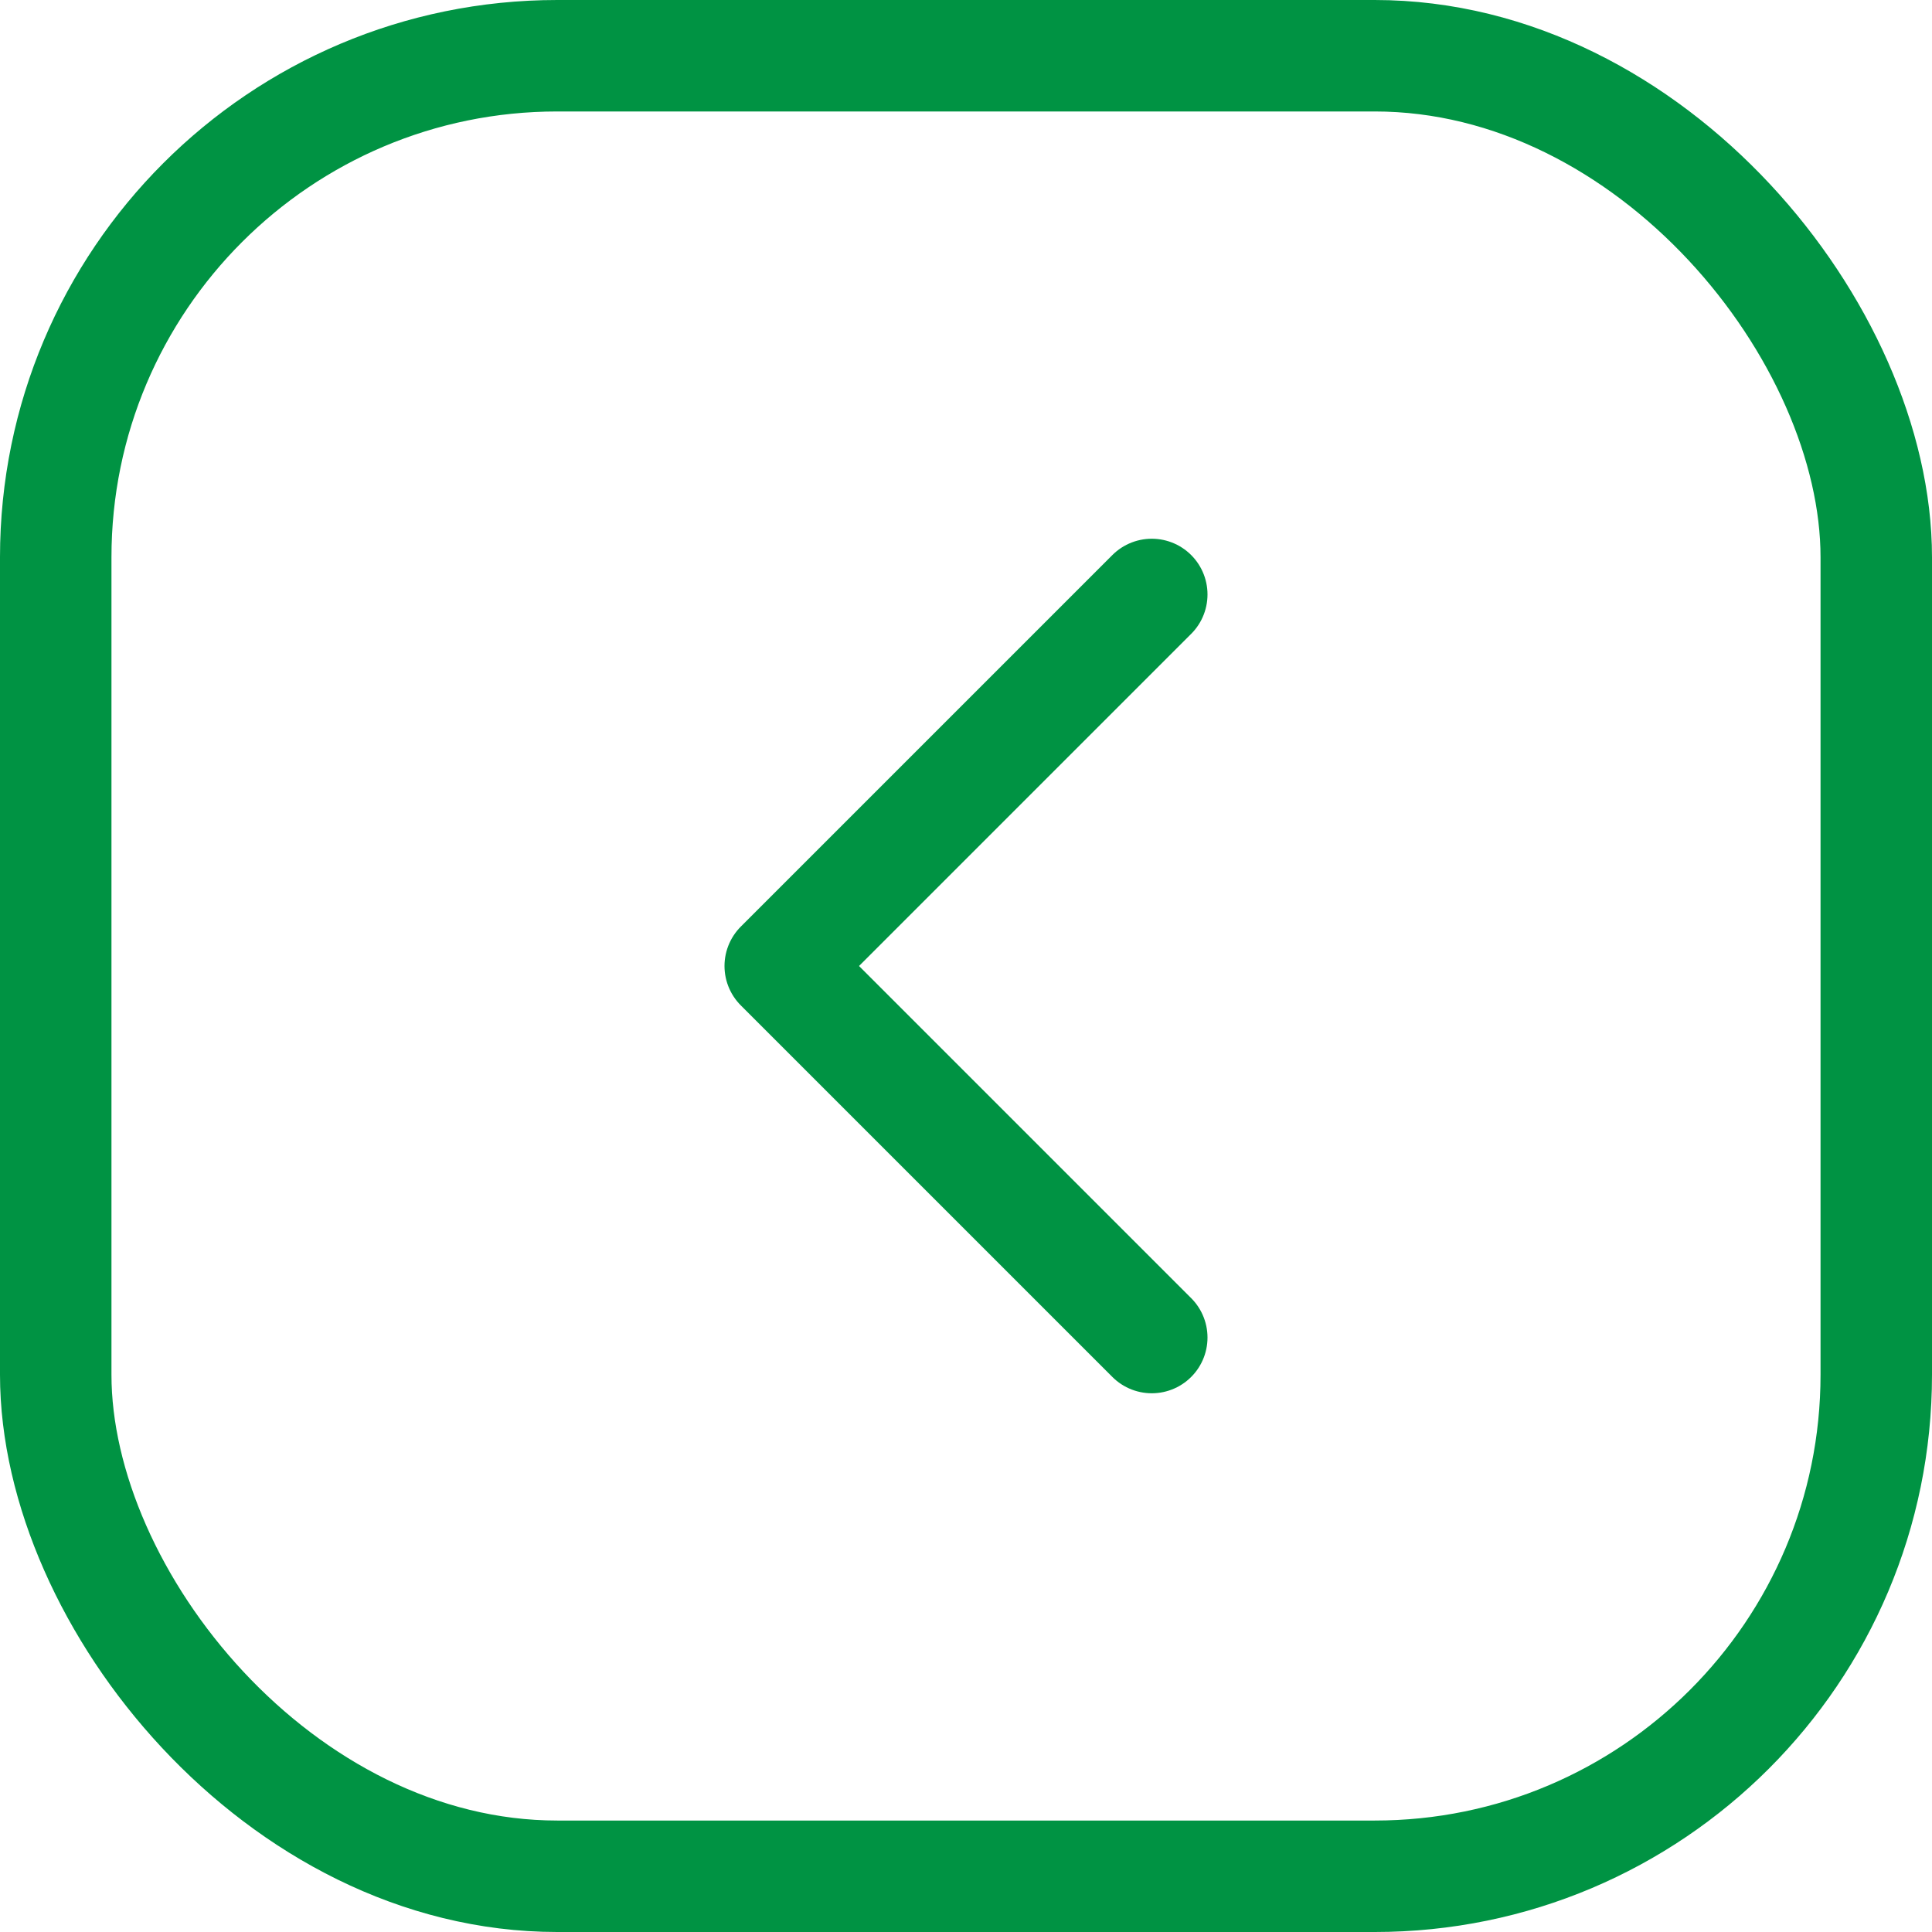
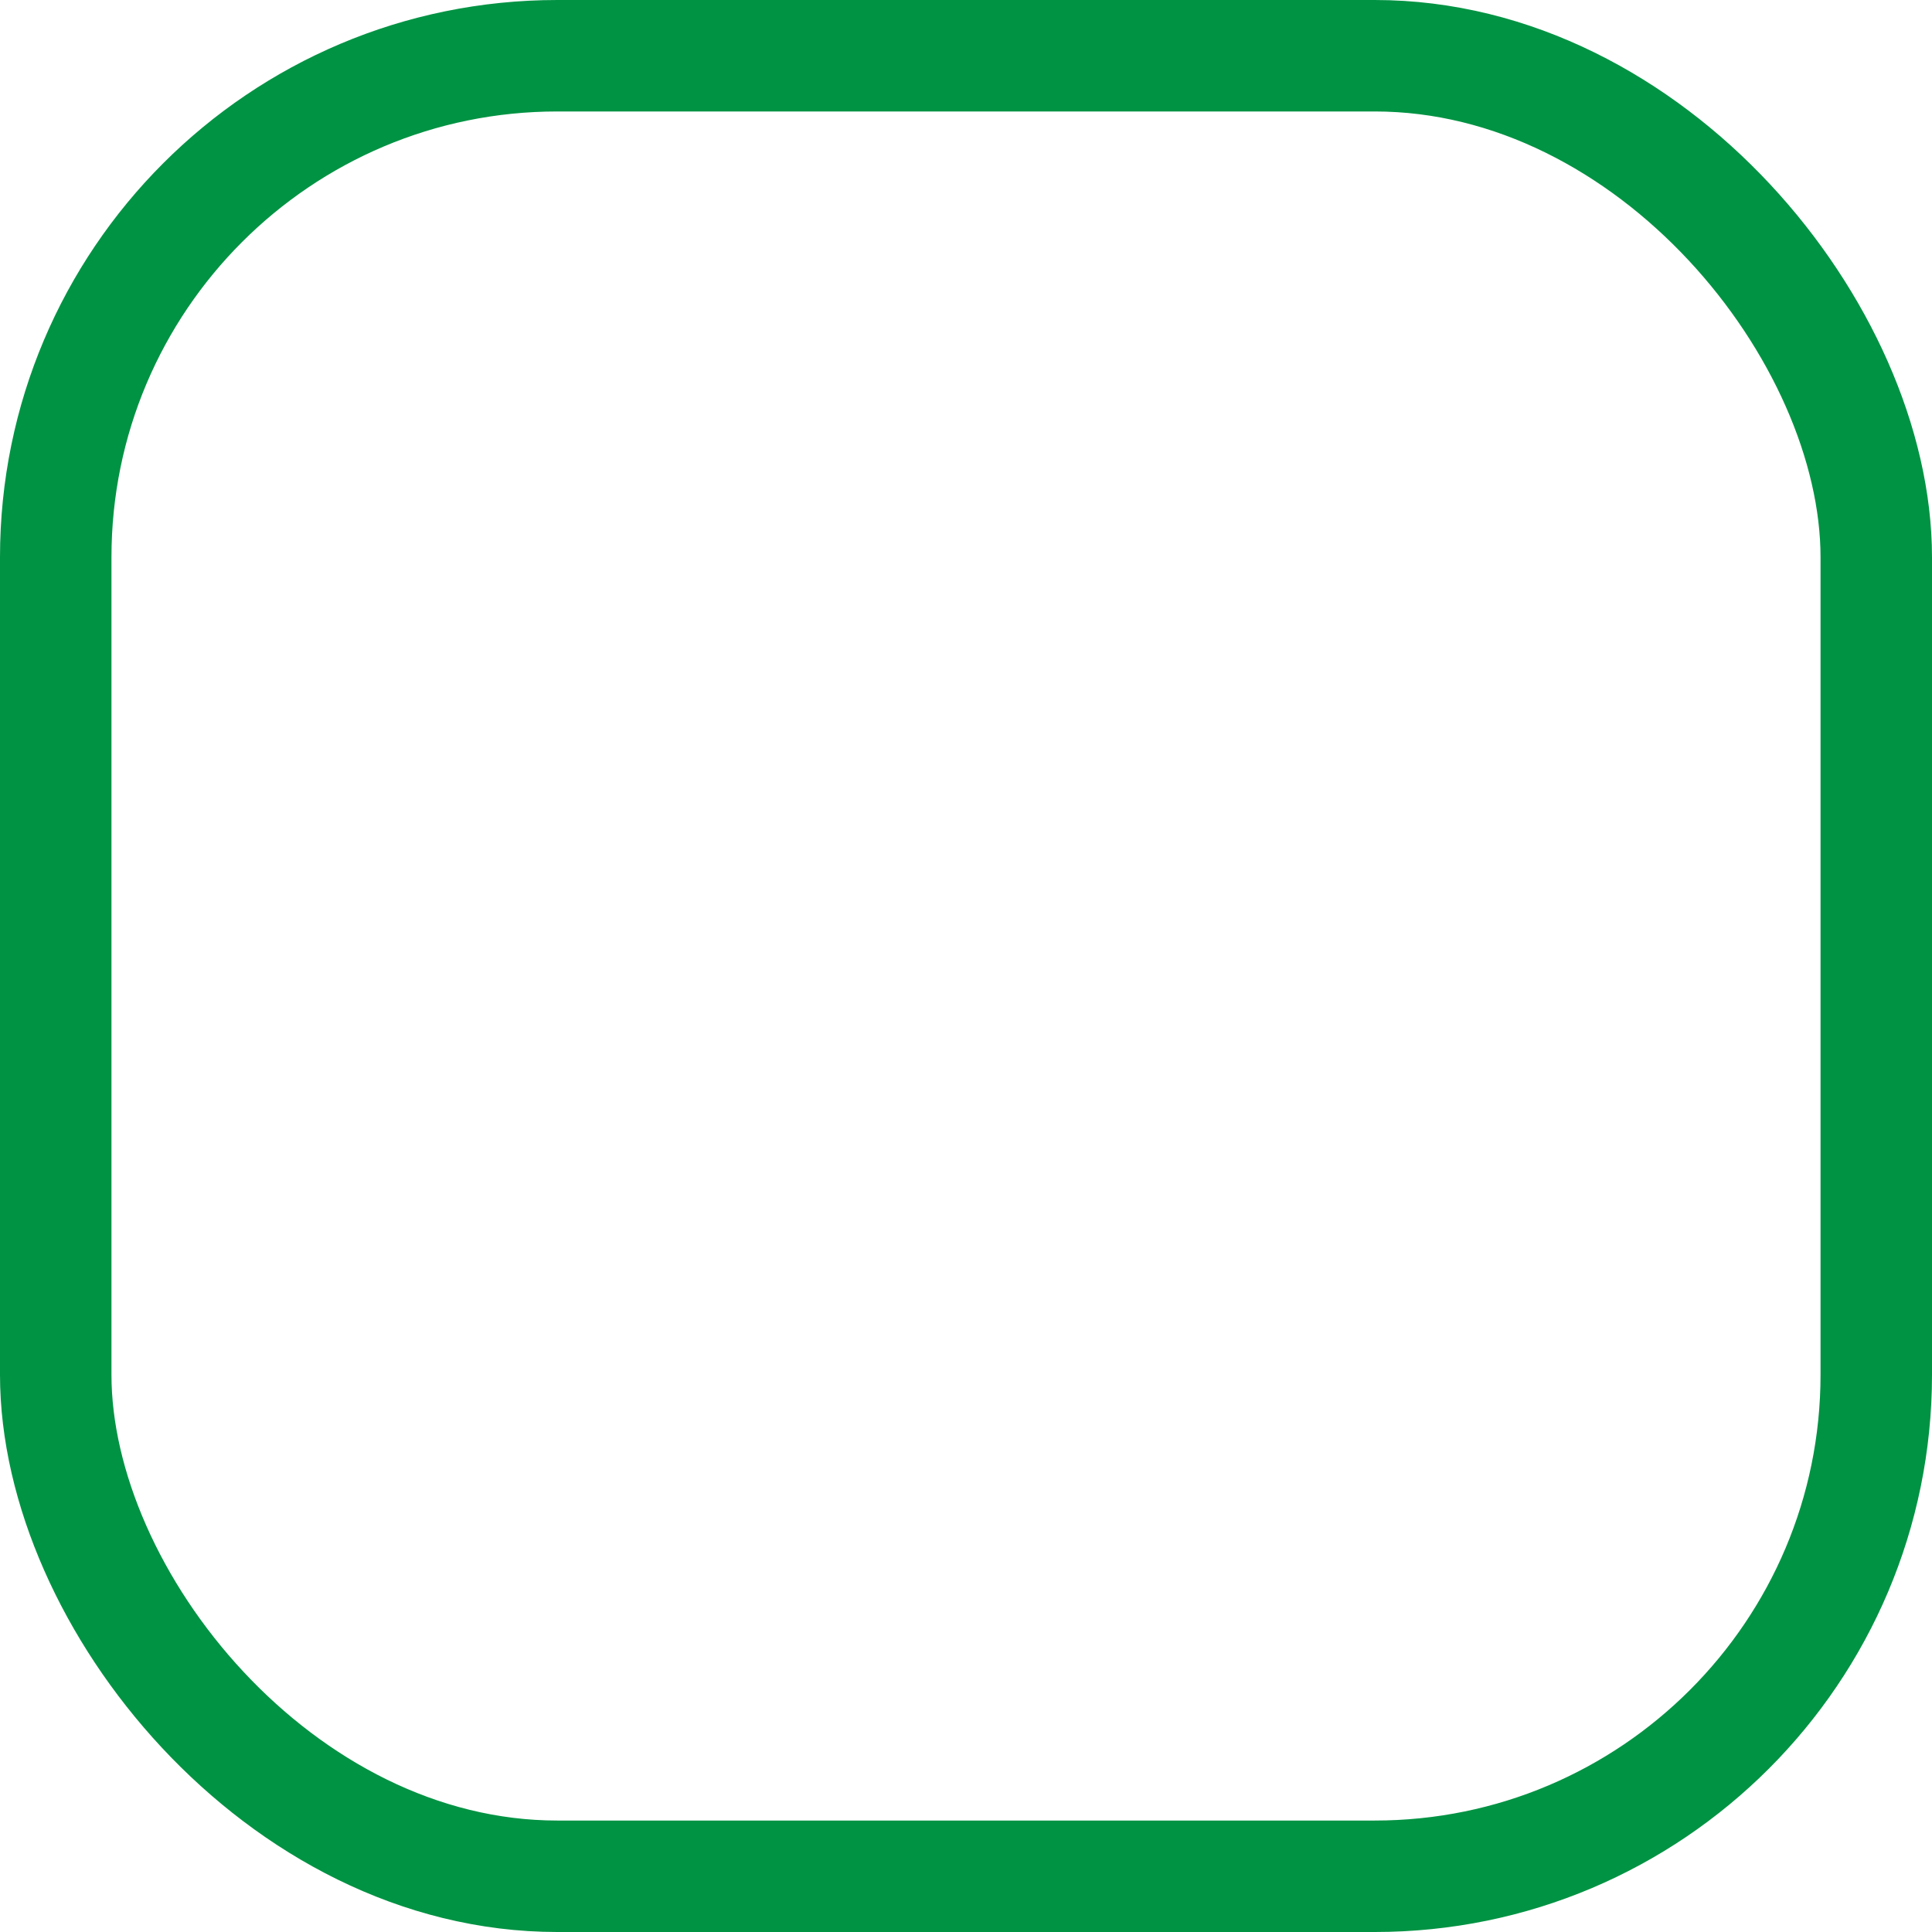
<svg xmlns="http://www.w3.org/2000/svg" width="52" height="52" viewBox="0 0 52 52">
  <g id="slider-btn" transform="translate(-139 -4509)">
    <g id="Rectangle_18" data-name="Rectangle 18" transform="translate(139 4509)" fill="none" stroke="#009343" stroke-width="3">
      <rect width="52" height="52" rx="15" stroke="none" />
      <rect x="1.5" y="1.5" width="49" height="49" rx="13.5" fill="none" />
    </g>
-     <path id="chevron-back" d="M194,112l-10,10,10,10" transform="translate(-24 4413)" fill="none" stroke="#009343" stroke-linecap="round" stroke-linejoin="round" stroke-width="3" />
  </g>
</svg>